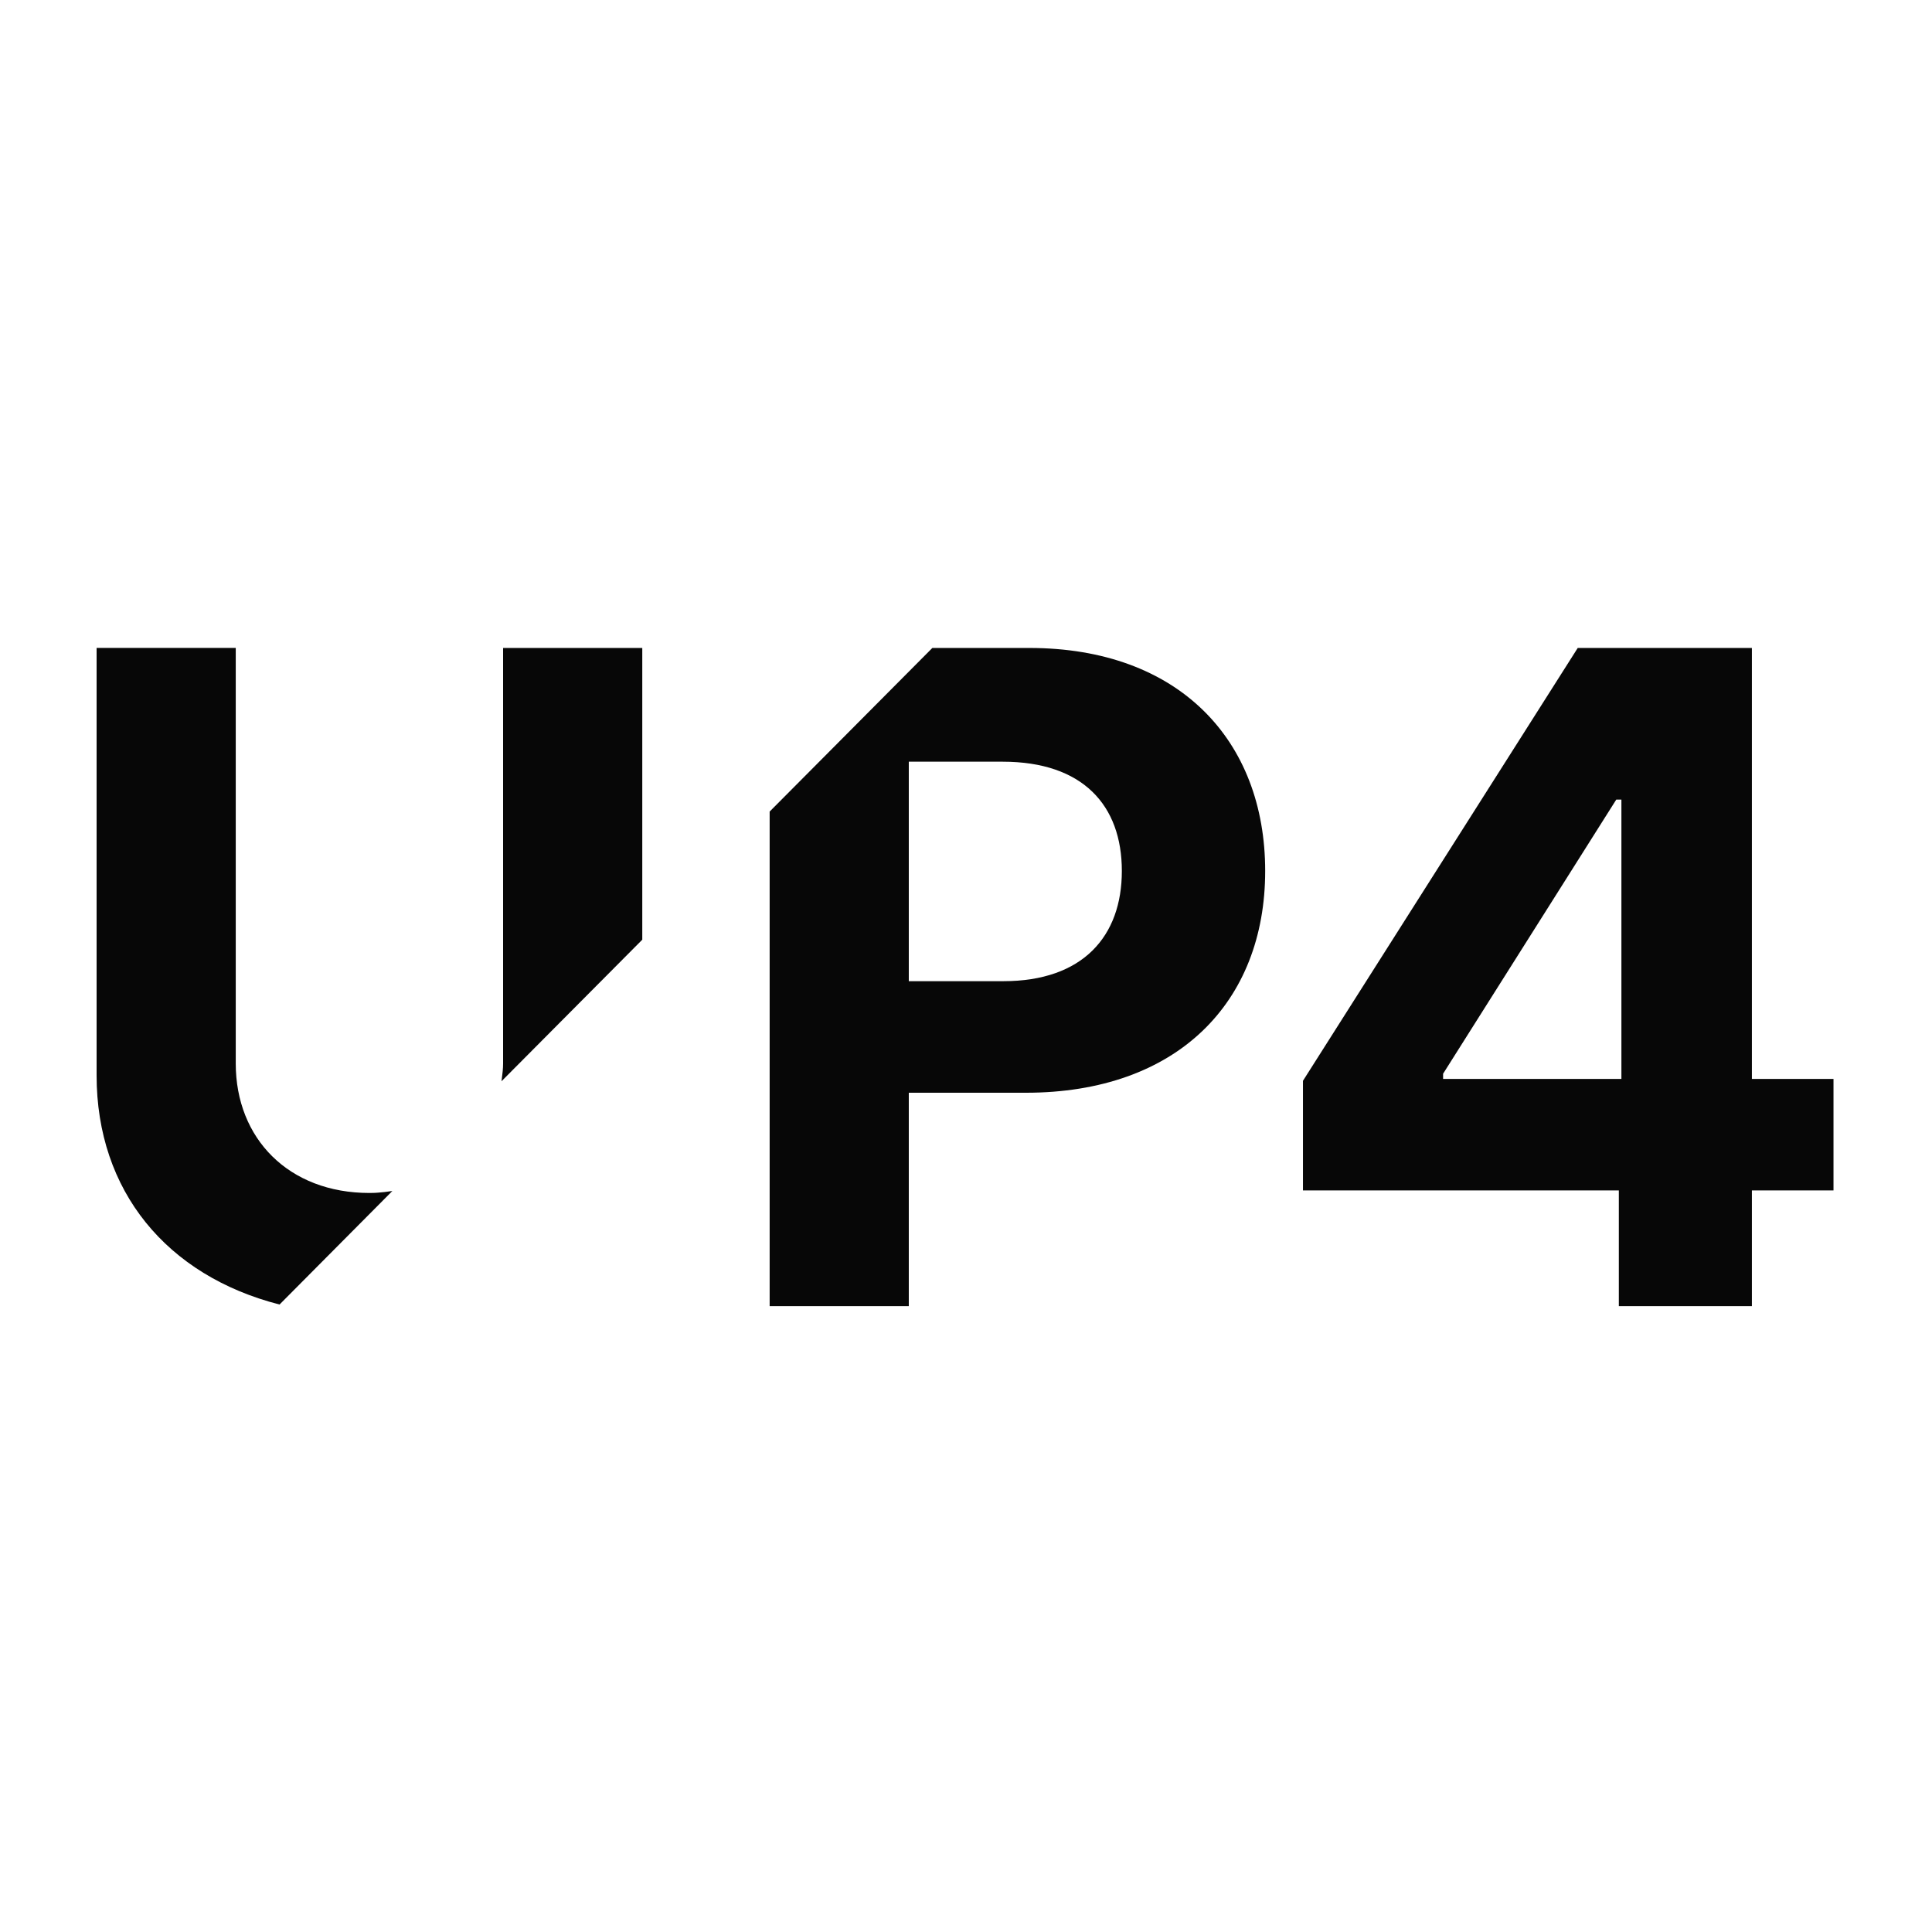
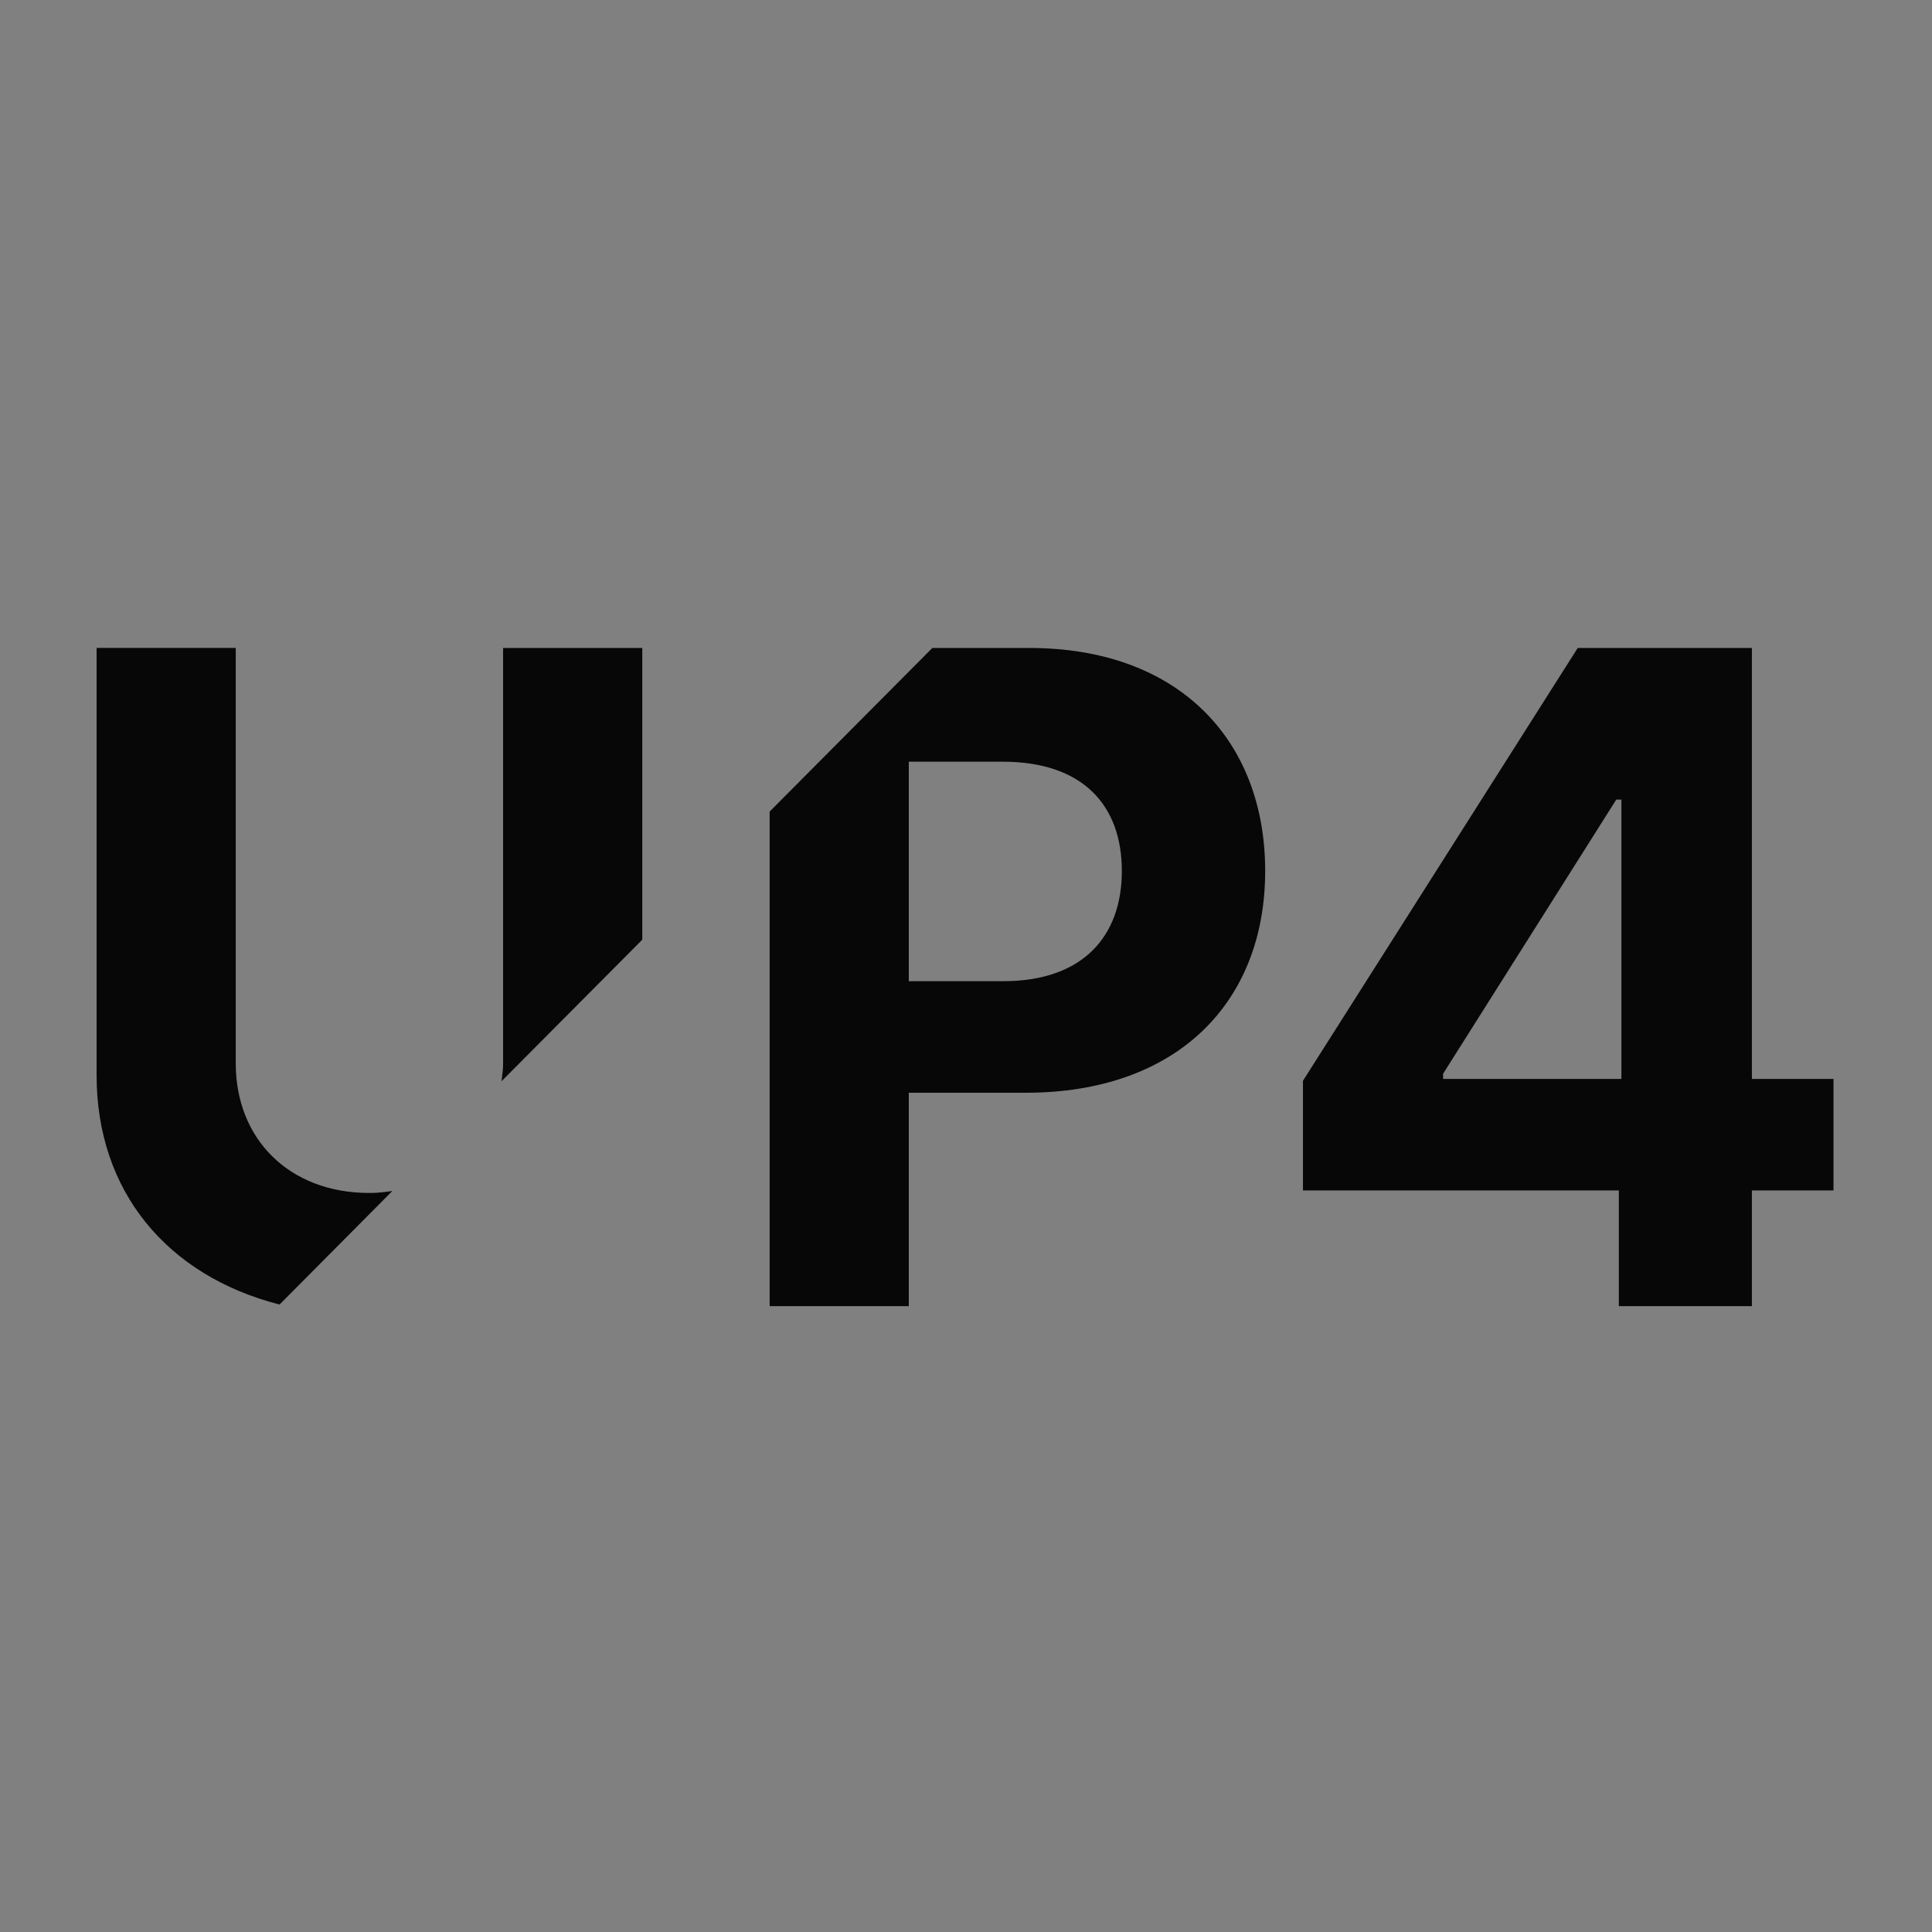
<svg xmlns="http://www.w3.org/2000/svg" version="1.1" width="1000" height="1000">
  <rect width="100%" height="100%" fill="#808080" stroke="none" />
  <g clip-path="url(#SvgjsClipPath1410)">
-     <rect width="1000" height="1000" fill="#ffffff" />
    <g transform="matrix(20.455,0,0,20.455,50,315.909)">
      <svg version="1.1" width="44" height="18">
        <svg width="44" height="18" viewBox="0 0 44 18" fill="none">
          <path d="M6.903 14.743C4.863 14.743 3.521 13.368 3.521 11.466V0.951H0V11.767C0 14.694 1.776 16.835 4.629 17.566L7.484 14.693L7.365 14.709L7.289 14.719C7.233 14.725 7.177 14.73 7.12 14.735L7.063 14.739L7.019 14.741C6.981 14.742 6.943 14.743 6.903 14.743Z" fill="#070707" />
          <path d="M10.286 0.952V11.466C10.286 11.596 10.271 11.719 10.255 11.842L10.246 11.916L13.808 8.334V0.952H10.286Z" fill="#070707" />
          <path fill-rule="evenodd" clip-rule="evenodd" d="M21.148 0.952H23.601C27.383 0.952 29.57 3.285 29.57 6.595C29.57 9.921 27.343 12.207 23.512 12.207H20.552V17.606H17.031V5.092L21.148 0.952ZM20.552 9.384H22.943C24.959 9.384 25.943 8.246 25.943 6.595C25.943 4.936 24.959 3.83 22.927 3.83H20.552V9.384Z" fill="#070707" />
          <path fill-rule="evenodd" clip-rule="evenodd" d="M41.886 0.952H37.479L30.526 11.905V14.678H38.519V17.606H41.886V14.678H43.951V11.857H41.886V0.952ZM38.584 11.857H34.072V11.726L38.454 4.789H38.584V11.857Z" fill="#070707" />
        </svg>
      </svg>
    </g>
  </g>
  <defs>
    <clipPath id="SvgjsClipPath1410">
      <rect width="1000" height="1000" x="0" y="0" rx="0" ry="0" />
    </clipPath>
  </defs>
</svg>